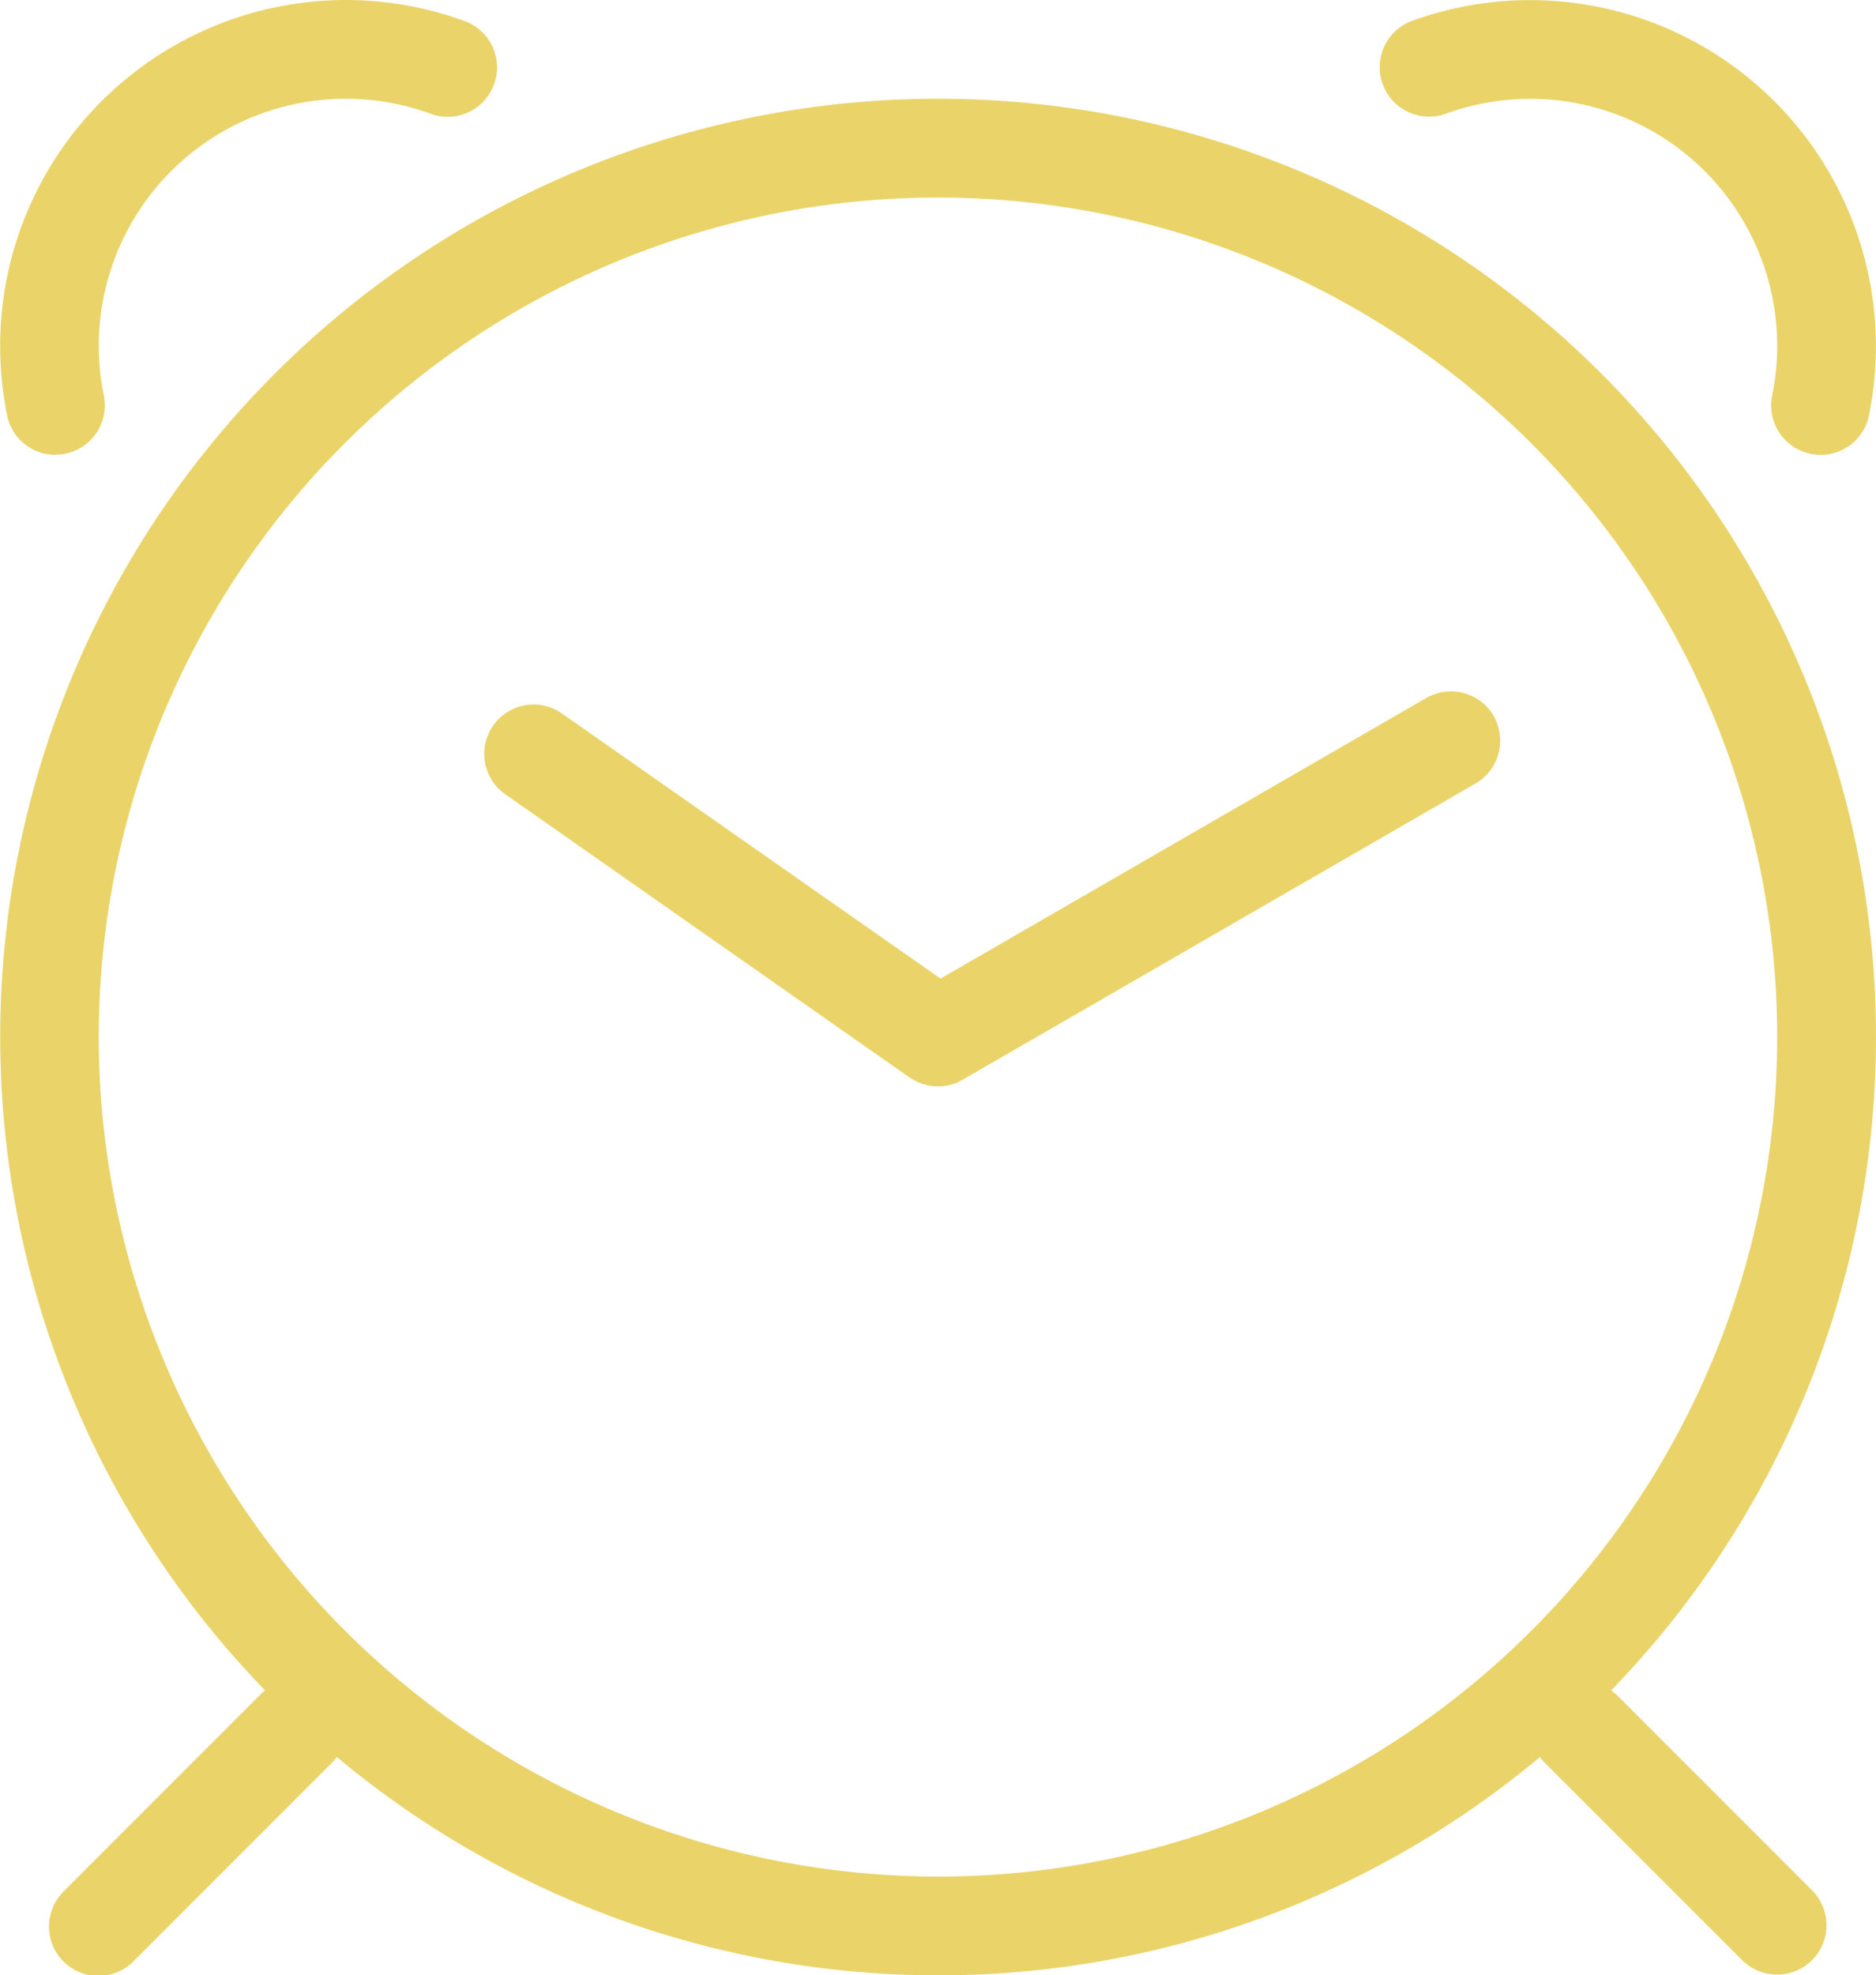
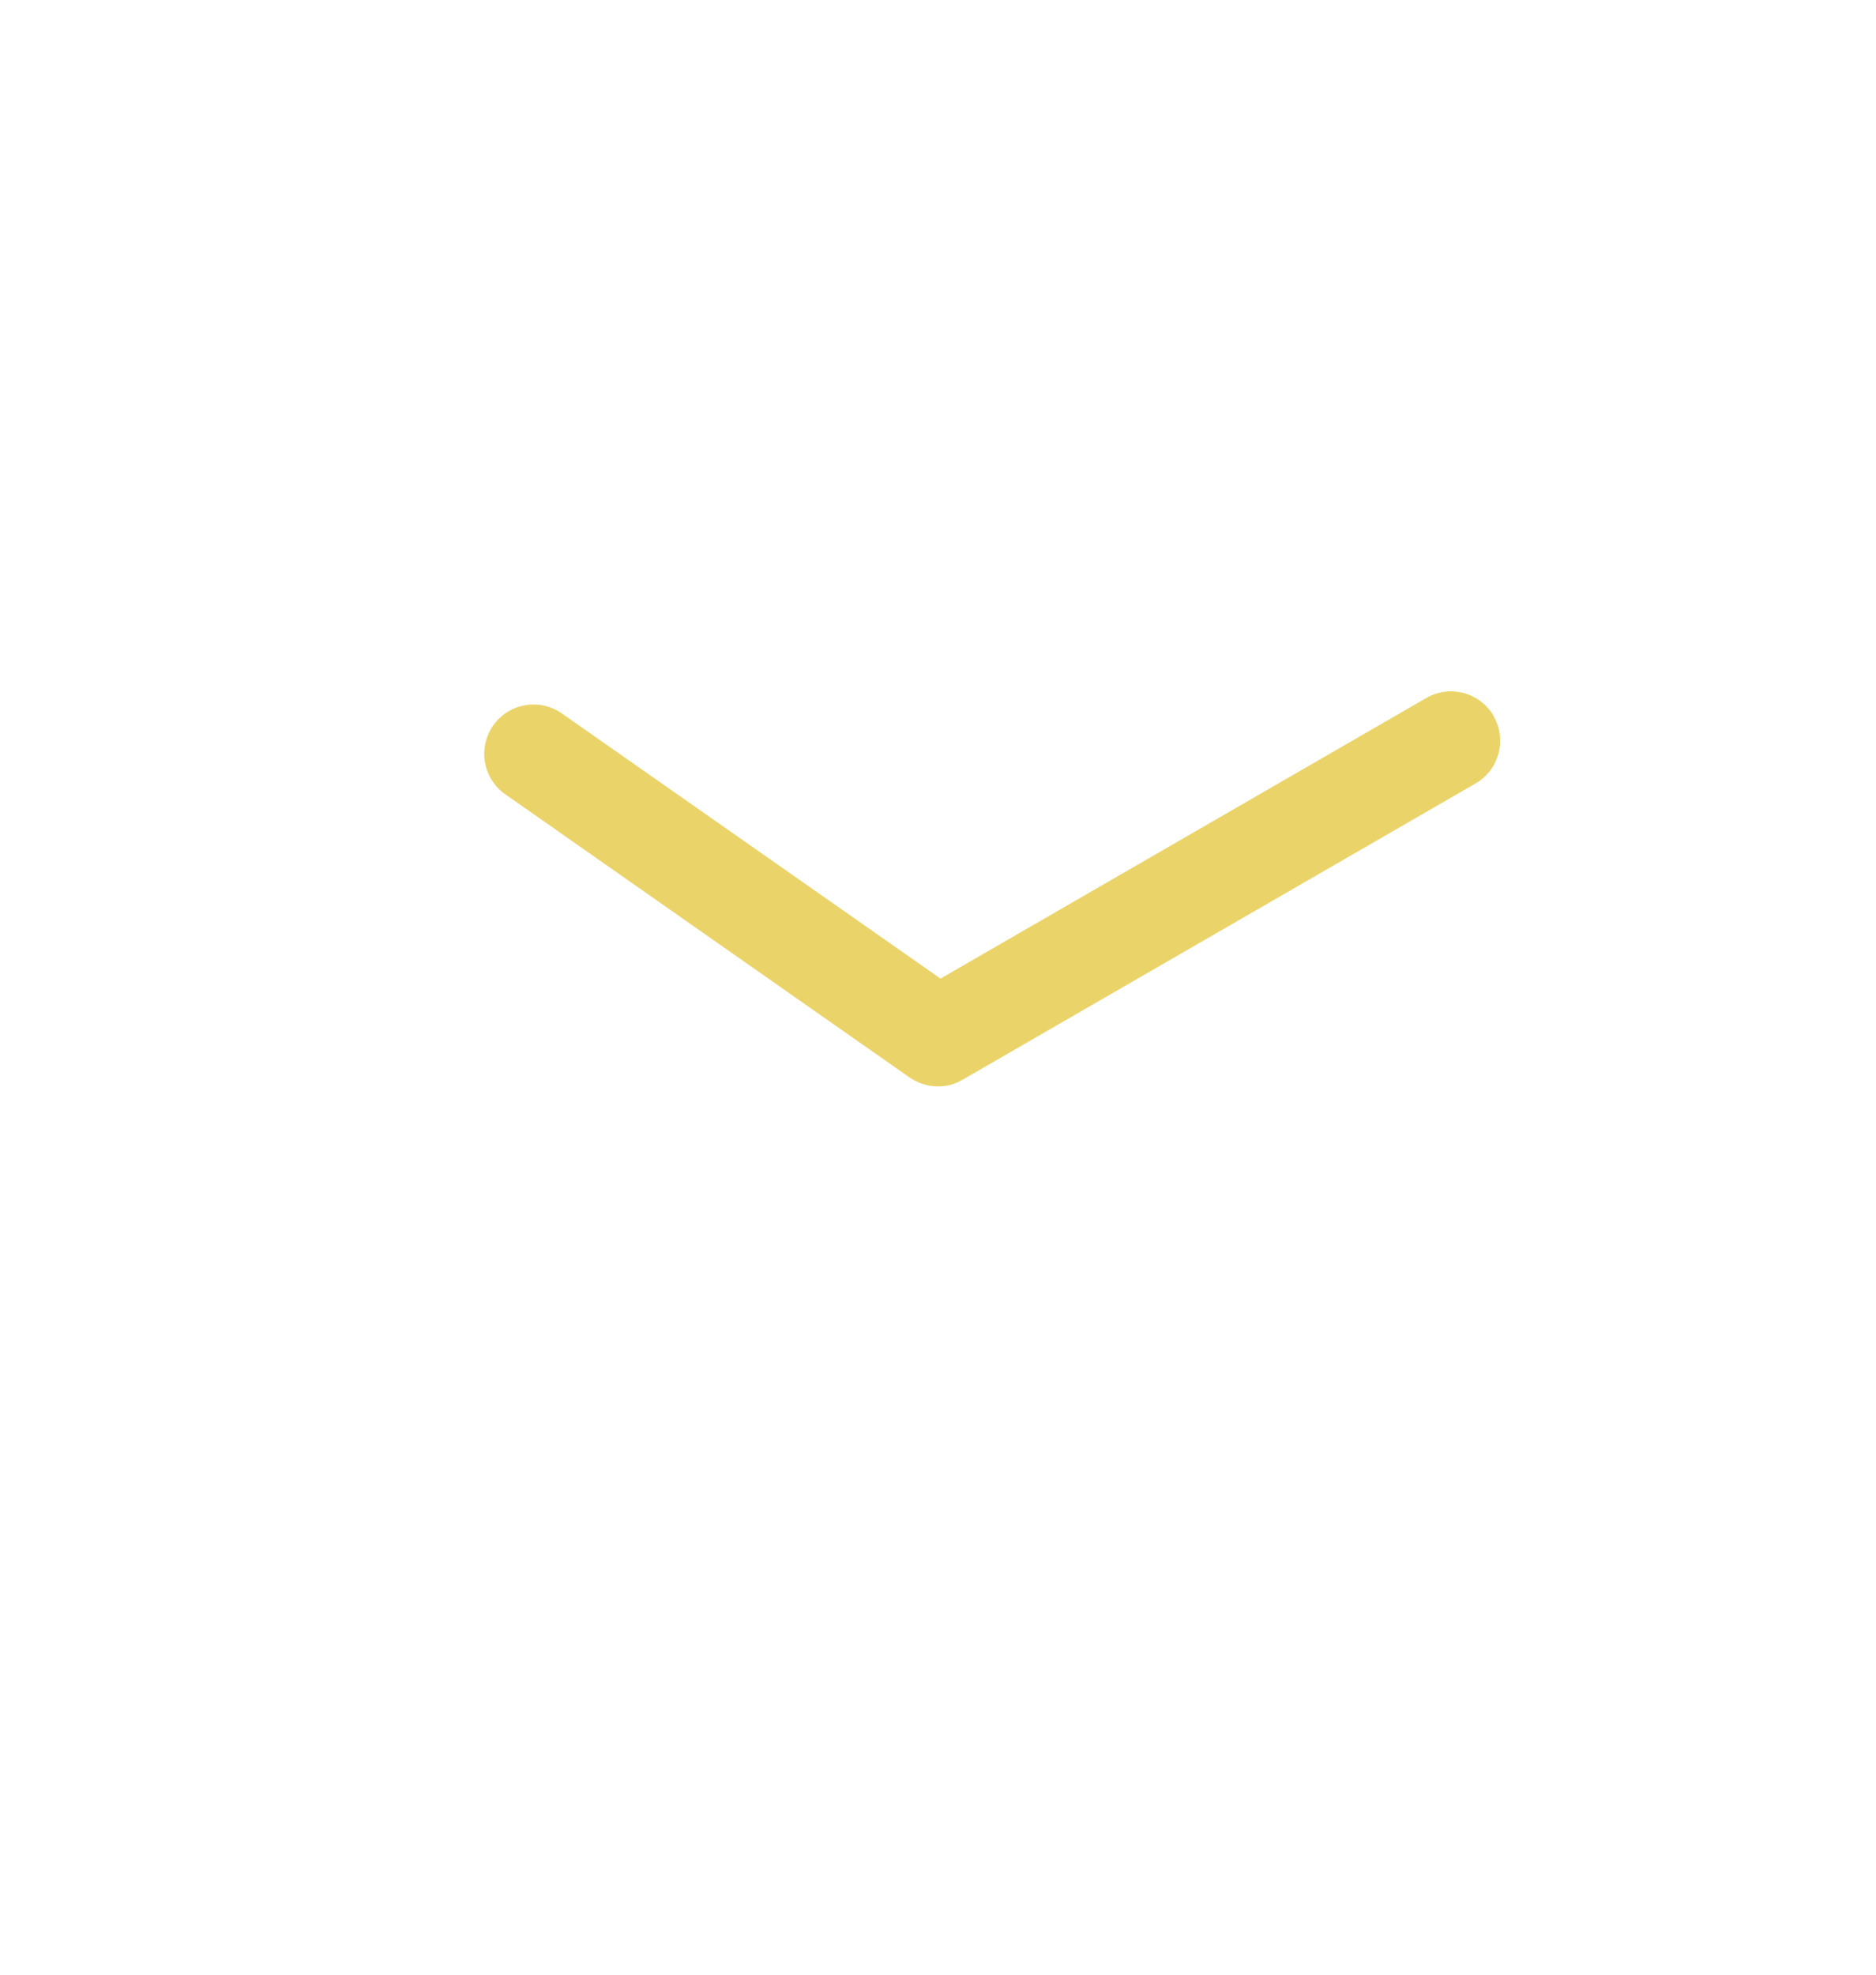
<svg xmlns="http://www.w3.org/2000/svg" width="81.229" height="85.5" viewBox="0 0 81.229 85.5">
  <g id="Group_1283" data-name="Group 1283" transform="translate(-180.002 -2225.001)">
    <path id="Path_872" data-name="Path 872" d="M228.615,2233.07a2.137,2.137,0,0,0-2.92-.782l-21.033,12.145-16.395-11.477a2.136,2.136,0,1,0-2.45,3.5l17.51,12.261.013.009a1.057,1.057,0,0,0,.111.068l.03.017a.745.745,0,0,0,.115.06l.026.012a1.224,1.224,0,0,0,.133.061l.081.03.06.022.086.021.056.018.085.02.06.013.081.014.077.008.068.009c.051,0,.1,0,.15,0a2.329,2.329,0,0,0,.244-.013h0a2.2,2.2,0,0,0,.235-.042l.017,0a1.413,1.413,0,0,0,.218-.069l.03-.013a1.644,1.644,0,0,0,.2-.089l.038-.022.073-.037,22.213-12.825a2.139,2.139,0,0,0,.782-2.921Z" transform="translate(16.063 22.925)" fill="#ead46a" />
-     <path id="Path_873" data-name="Path 873" d="M249.909,2295.025c-.047-.047-.1-.094-.15-.136a40.61,40.61,0,1,0-58.29,0c-.051.042-.1.089-.15.136l-8.55,8.55a2.139,2.139,0,1,0,3.027,3.022l8.55-8.55a2.271,2.271,0,0,0,.231-.273,40.618,40.618,0,0,0,52.1,0,1.756,1.756,0,0,0,.231.273l8.55,8.55a2.139,2.139,0,0,0,3.022-3.027l-8.55-8.55Zm-65.638-28.411a36.337,36.337,0,1,1,36.338,36.337A36.378,36.378,0,0,1,184.27,2266.614Z" transform="translate(0.007 3.275)" fill="#ead46a" />
-     <path id="Path_874" data-name="Path 874" d="M182.4,2244.688a2.132,2.132,0,0,1-2.091-1.71,15.139,15.139,0,0,1-.3-3.014,14.97,14.97,0,0,1,20.114-14.051,2.138,2.138,0,0,1-1.475,4.014,10.694,10.694,0,0,0-14.15,12.191,2.136,2.136,0,0,1-1.667,2.522,2.108,2.108,0,0,1-.432.038Z" transform="translate(0)" fill="#ead46a" />
-     <path id="Path_875" data-name="Path 875" d="M213.093,2244.684a2.117,2.117,0,0,1-.432-.042,2.138,2.138,0,0,1-1.667-2.522,10.694,10.694,0,0,0-14.15-12.192,2.139,2.139,0,0,1-1.475-4.015,14.976,14.976,0,0,1,20.118,14.052,15.139,15.139,0,0,1-.3,3.014,2.132,2.132,0,0,1-2.09,1.706Z" transform="translate(45.74 0.003)" fill="#ead46a" />
  </g>
</svg>